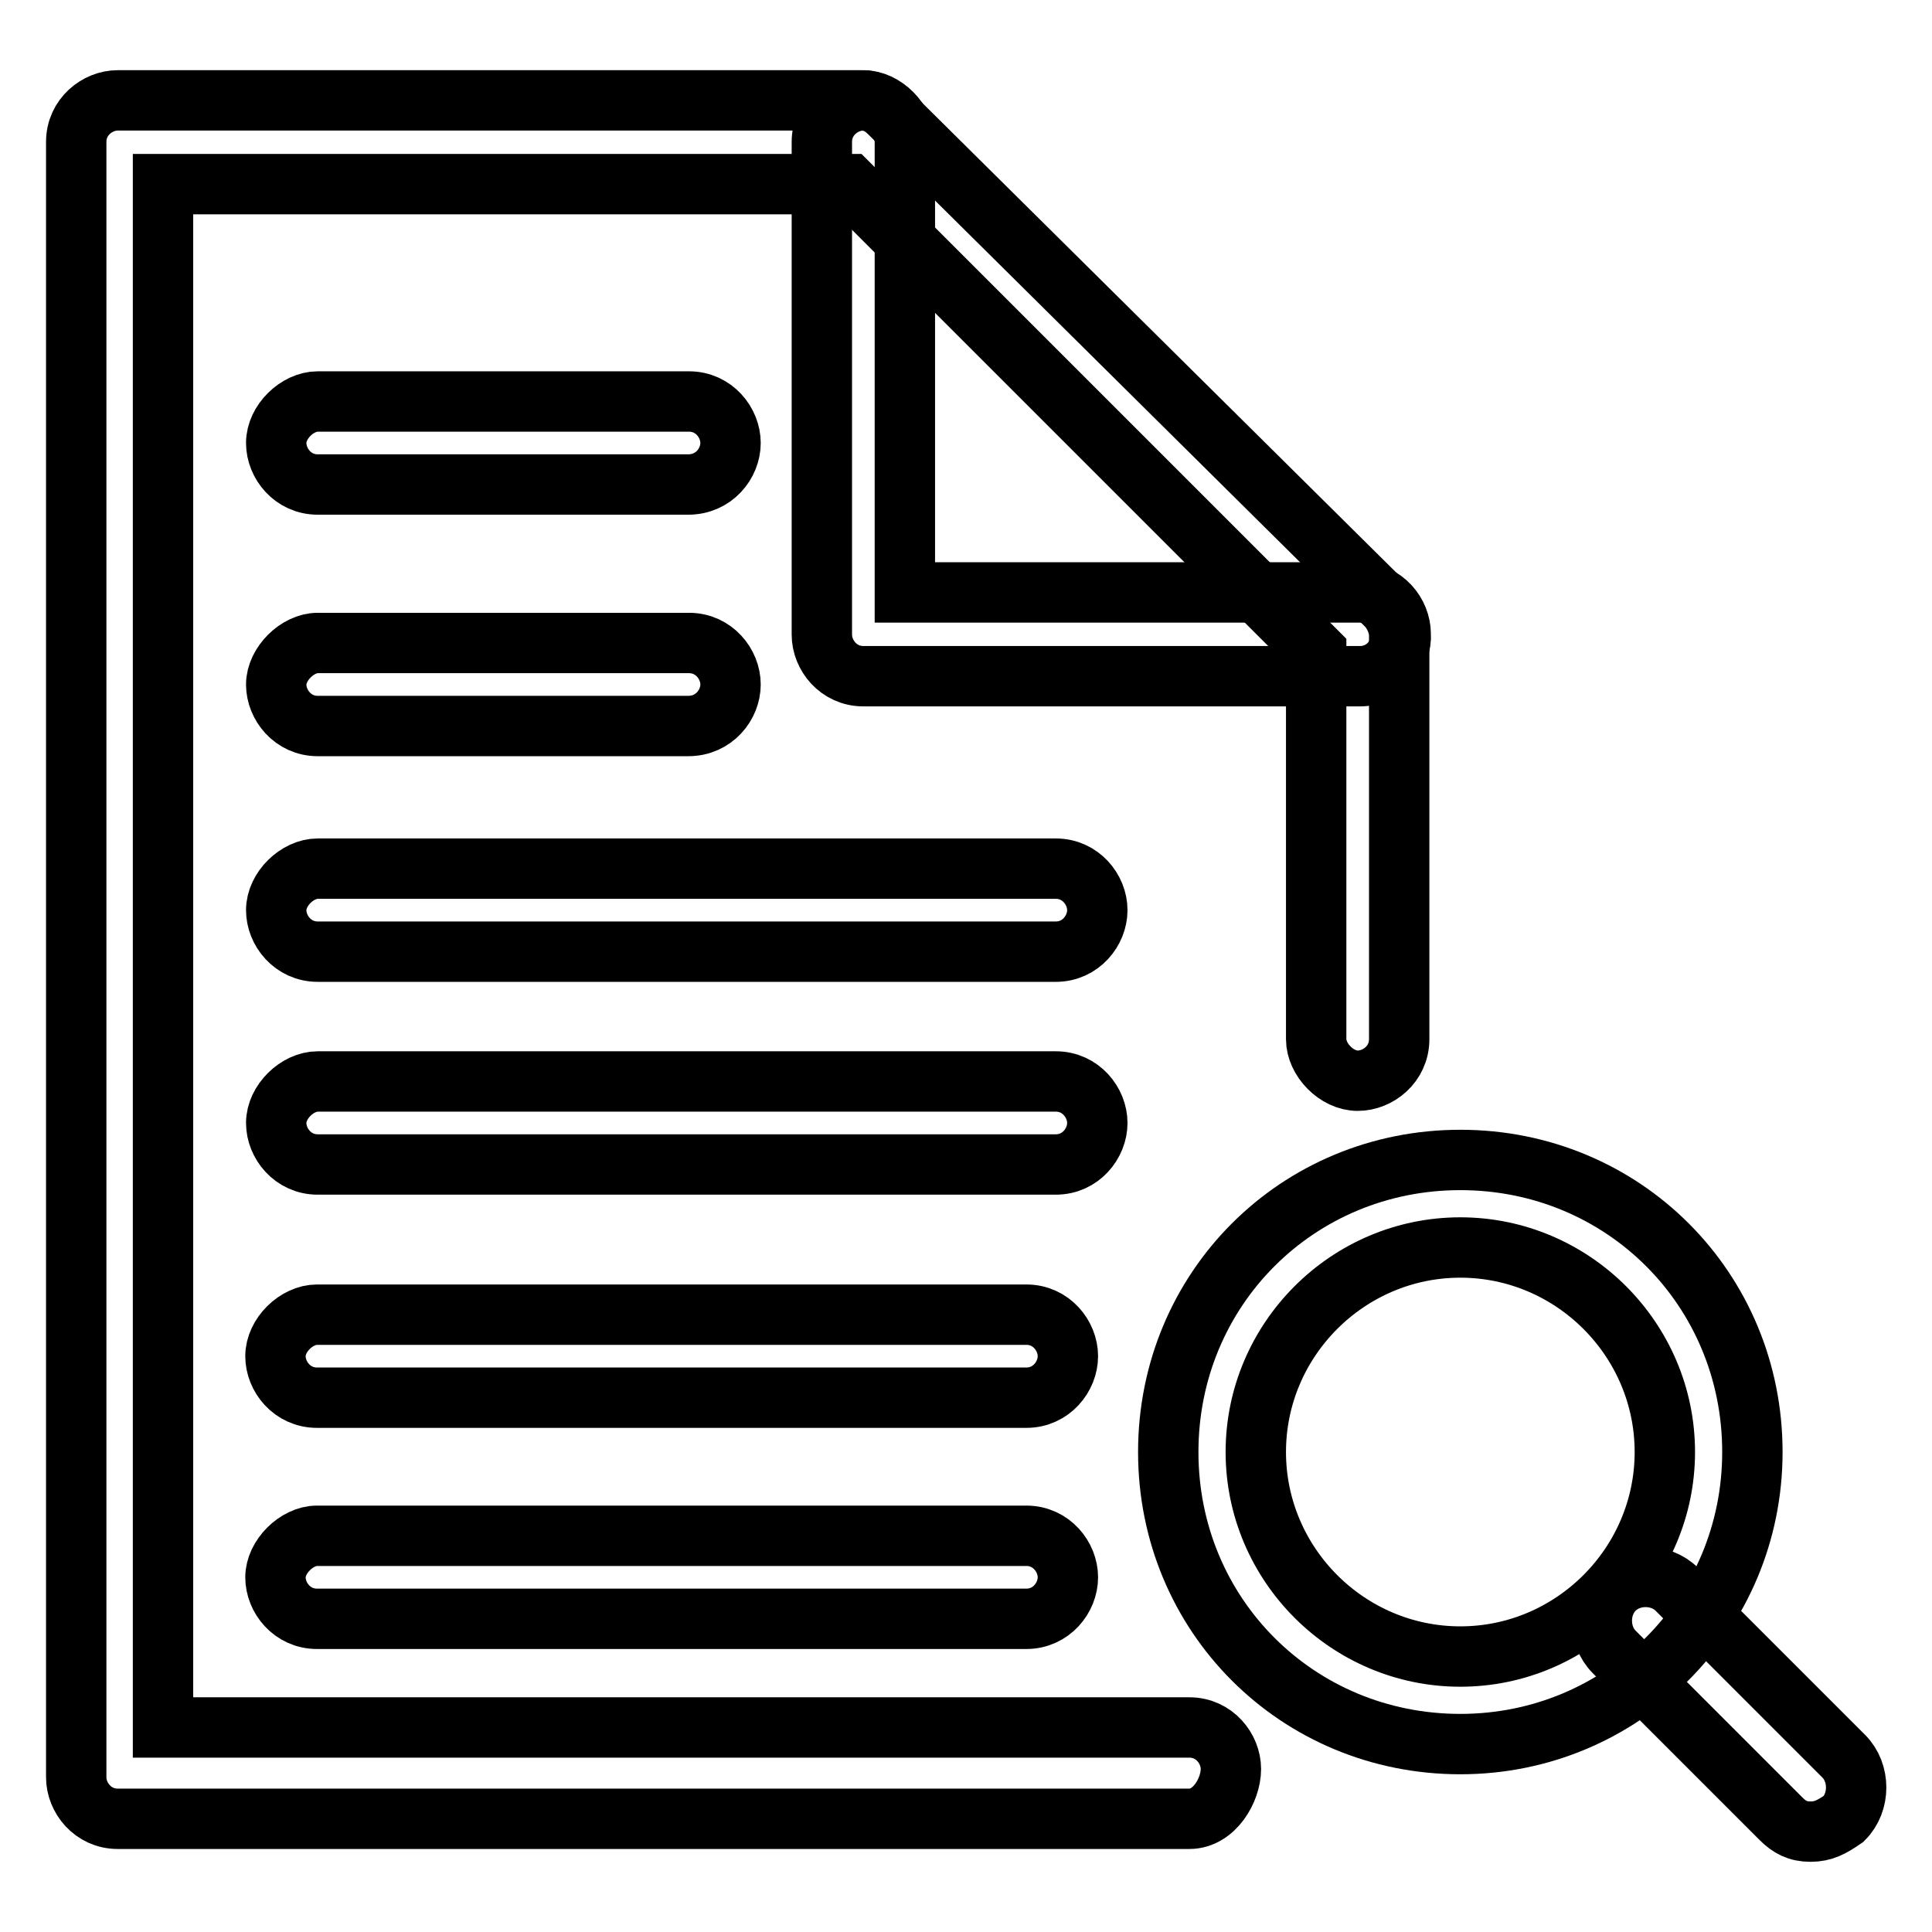
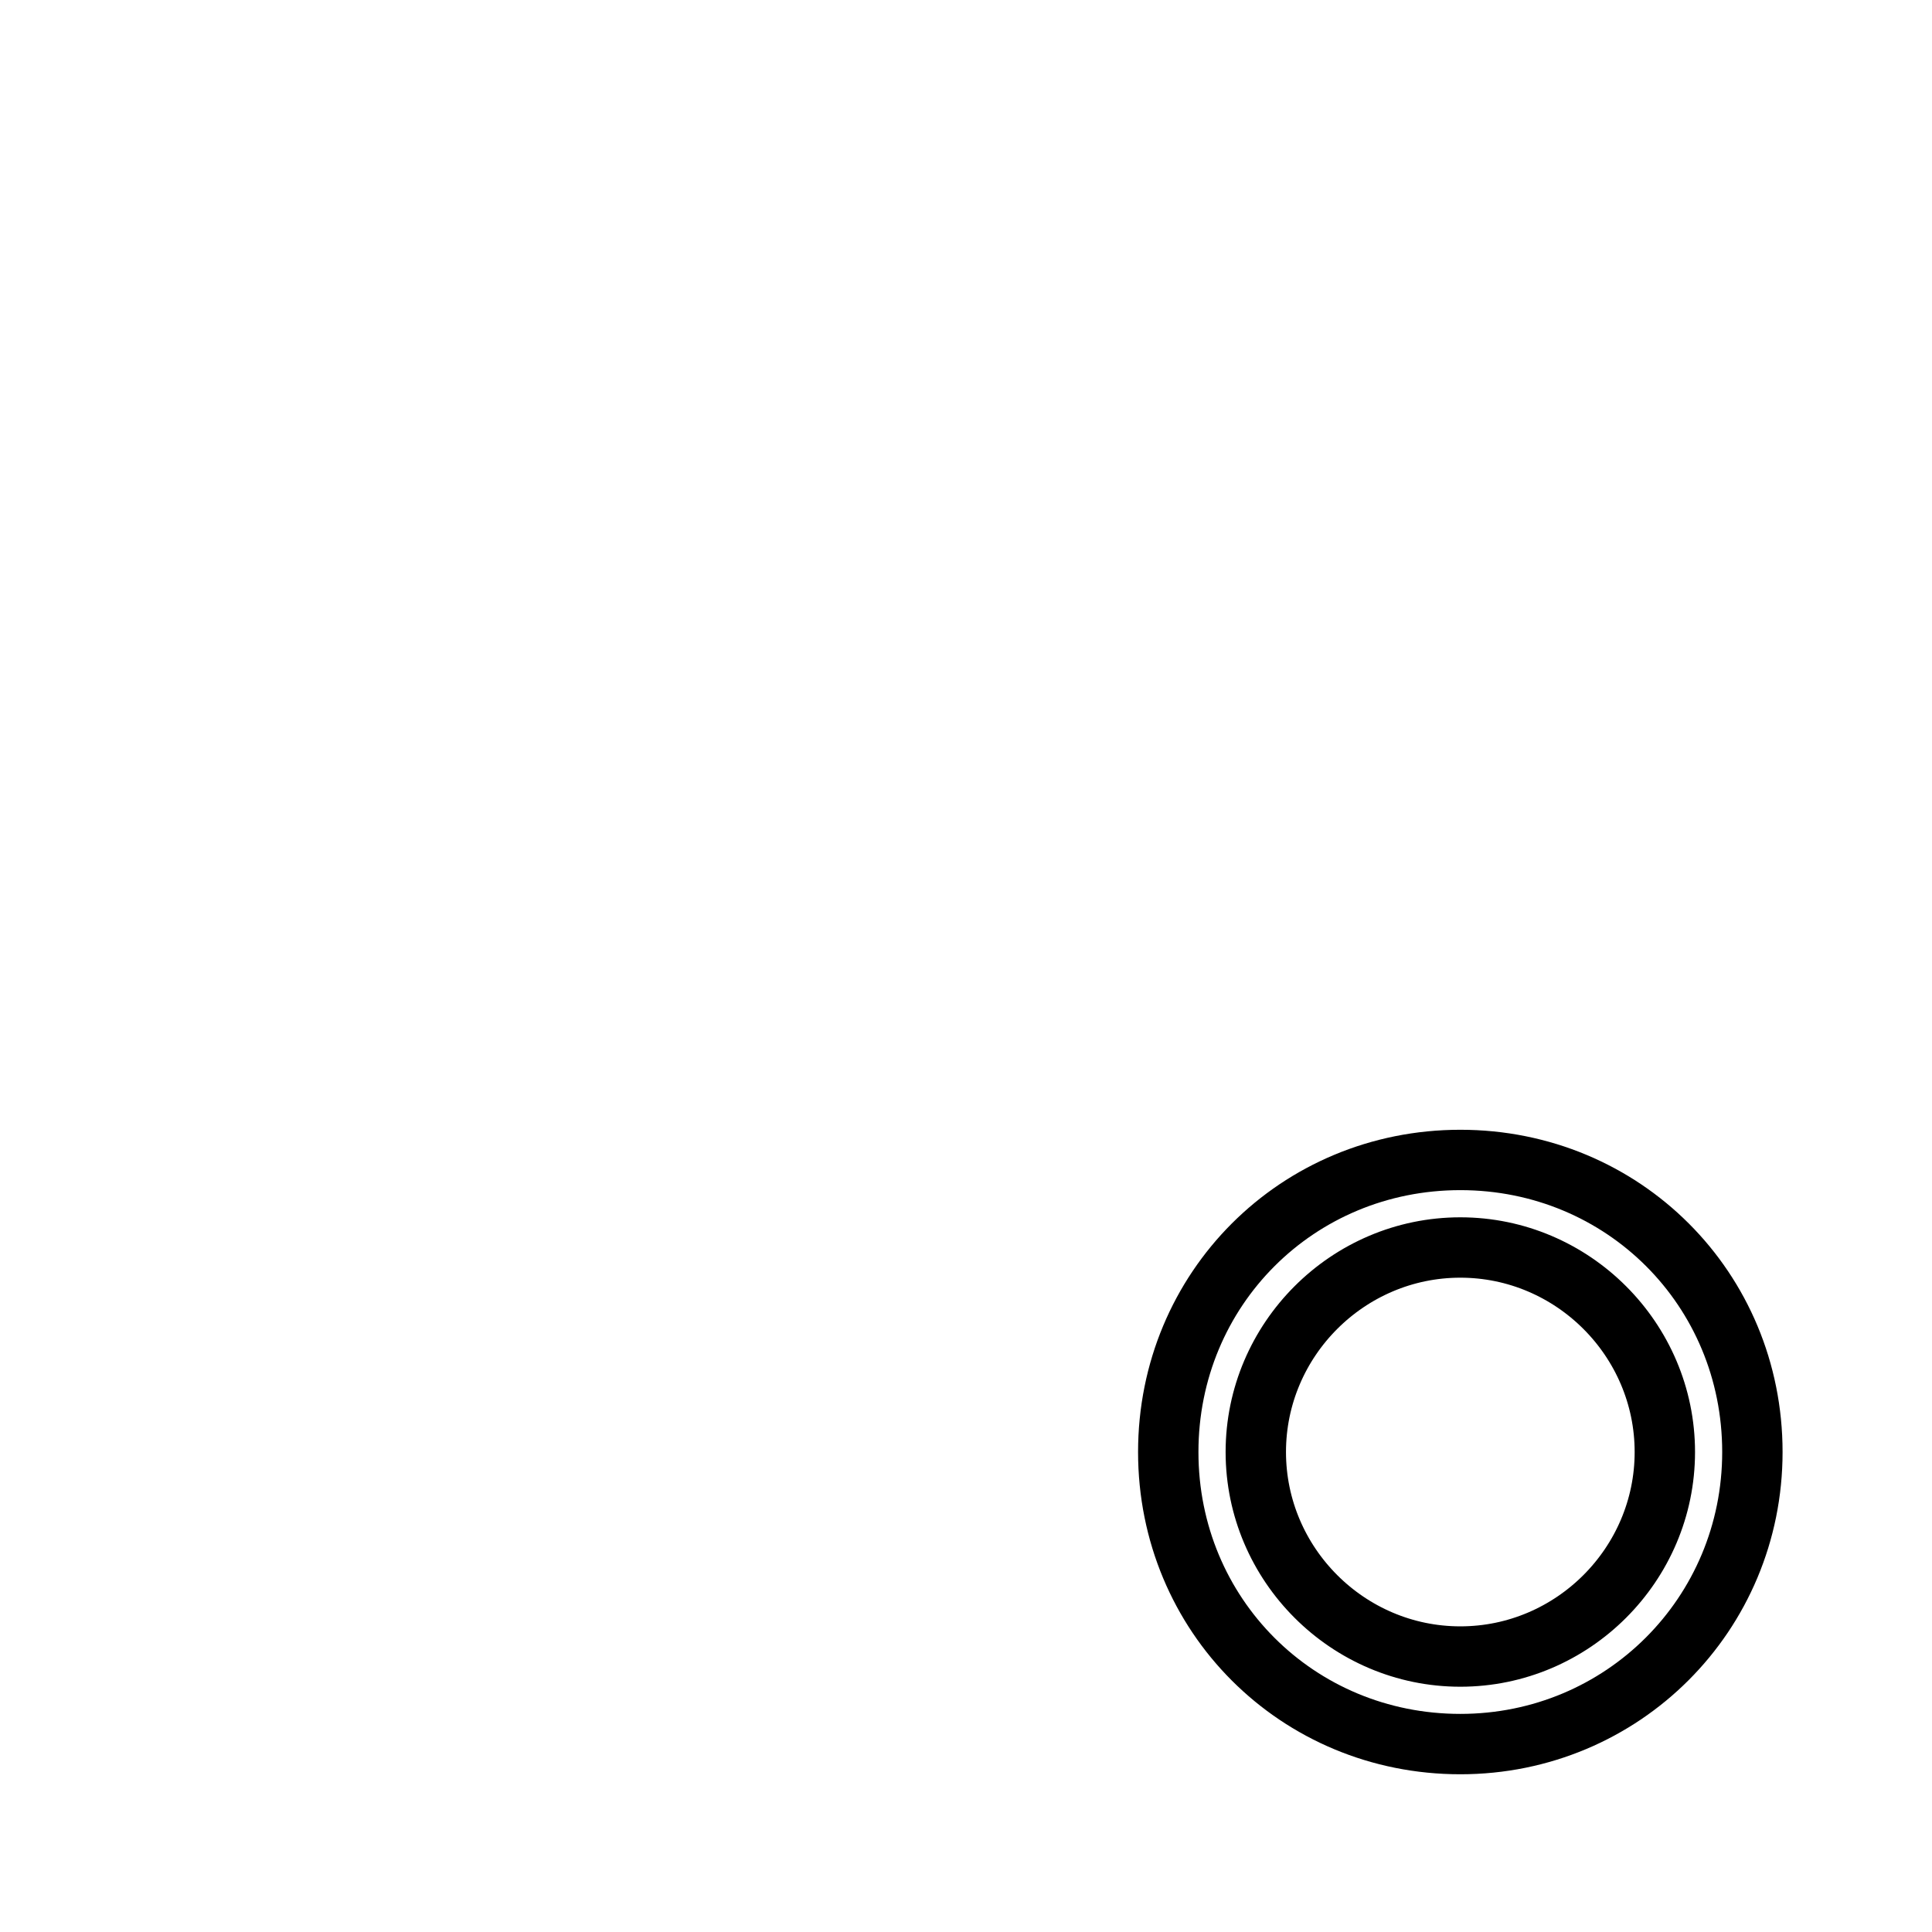
<svg xmlns="http://www.w3.org/2000/svg" version="1.1" x="0px" y="0px" viewBox="0 0 256 256" enable-background="new 0 0 256 256" xml:space="preserve">
  <g>
    <path stroke-width="8" fill-opacity="0" stroke="#000000" d="M193.5,231.1c-21.6,0-38.7-17.1-38.7-38.7c0-21.6,17.1-38.7,38.7-38.7c21.6,0,38.7,17.1,38.7,38.7 C232.2,213.9,215,231.1,193.5,231.1z M193.5,165.3c-14.9,0-27.1,12.2-27.1,27.1c0,14.9,12.2,27.1,27.1,27.1s27.1-12.2,27.1-27.1 C220.6,177.5,208.4,165.3,193.5,165.3L193.5,165.3z" />
-     <path stroke-width="8" fill-opacity="0" stroke="#000000" d="M239.9,242.7c-1.7,0-2.8-0.6-3.9-1.7l-22.1-22.1c-2.2-2.2-2.2-6.1,0-8.3c2.2-2.2,6.1-2.2,8.3,0l22.1,22.1 c2.2,2.2,2.2,6.1,0,8.3C242.7,242.1,241.6,242.7,239.9,242.7z M157.6,241h-142c-3.3,0-5.5-2.8-5.5-5.5V18.8c0-3.3,2.8-5.5,5.5-5.5 h98.4c1.7,0,2.8,0.6,3.9,1.7l65.8,65.2c1.1,1.1,1.7,2.8,1.7,3.9v53.6c0,3.3-2.8,5.5-5.5,5.5c-2.8,0-5.5-2.8-5.5-5.5V86.3 l-61.9-61.9H21.6v204.5h136c3.3,0,5.5,2.8,5.5,5.5C163.1,237.2,160.9,241,157.6,241z" />
-     <path stroke-width="8" fill-opacity="0" stroke="#000000" d="M180.2,89.6h-65.8c-3.3,0-5.5-2.8-5.5-5.5V18.8c0-3.3,2.8-5.5,5.5-5.5c2.8,0,5.5,2.8,5.5,5.5v59.7h60.2 c3.3,0,5.5,2.8,5.5,5.5C185.8,86.8,183.5,89.6,180.2,89.6L180.2,89.6z M91.2,64.2H42.1c-3.3,0-5.5-2.8-5.5-5.5 c0-2.8,2.8-5.5,5.5-5.5h49.2c3.3,0,5.5,2.8,5.5,5.5C96.8,61.4,94.6,64.2,91.2,64.2z M91.2,96.2H42.1c-3.3,0-5.5-2.8-5.5-5.5 s2.8-5.5,5.5-5.5h49.2c3.3,0,5.5,2.8,5.5,5.5S94.6,96.2,91.2,96.2z M139.9,126.1H42.1c-3.3,0-5.5-2.8-5.5-5.5 c0-2.8,2.8-5.5,5.5-5.5h97.8c3.3,0,5.5,2.8,5.5,5.5C145.4,123.3,143.2,126.1,139.9,126.1z M139.9,154.3H42.1 c-3.3,0-5.5-2.8-5.5-5.5c0-2.8,2.8-5.5,5.5-5.5h97.8c3.3,0,5.5,2.8,5.5,5.5C145.4,151.5,143.2,154.3,139.9,154.3z M136,185.2h-94 c-3.3,0-5.5-2.8-5.5-5.5c0-2.8,2.8-5.5,5.5-5.5h94c3.3,0,5.5,2.8,5.5,5.5C141.5,182.4,139.3,185.2,136,185.2z M136,214.5h-94 c-3.3,0-5.5-2.8-5.5-5.5s2.8-5.5,5.5-5.5h94c3.3,0,5.5,2.8,5.5,5.5S139.3,214.5,136,214.5z" />
  </g>
</svg>